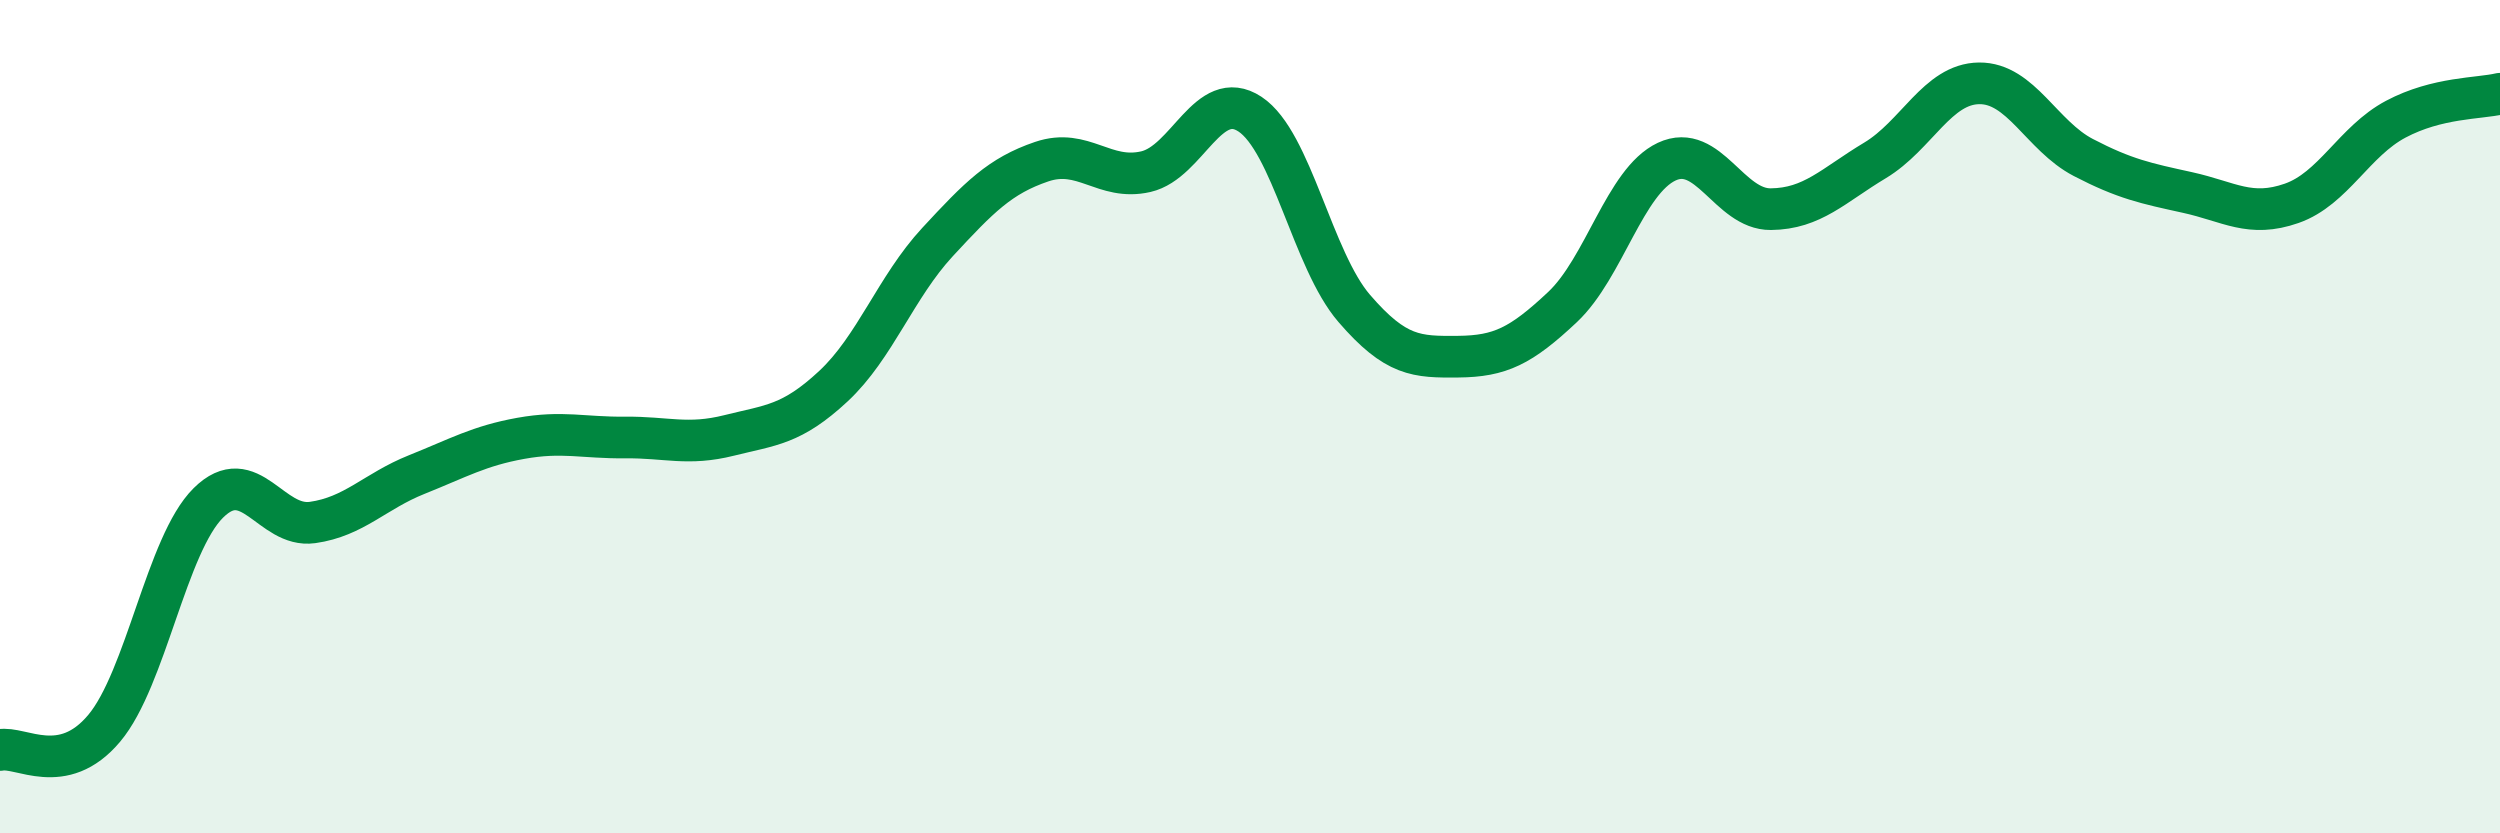
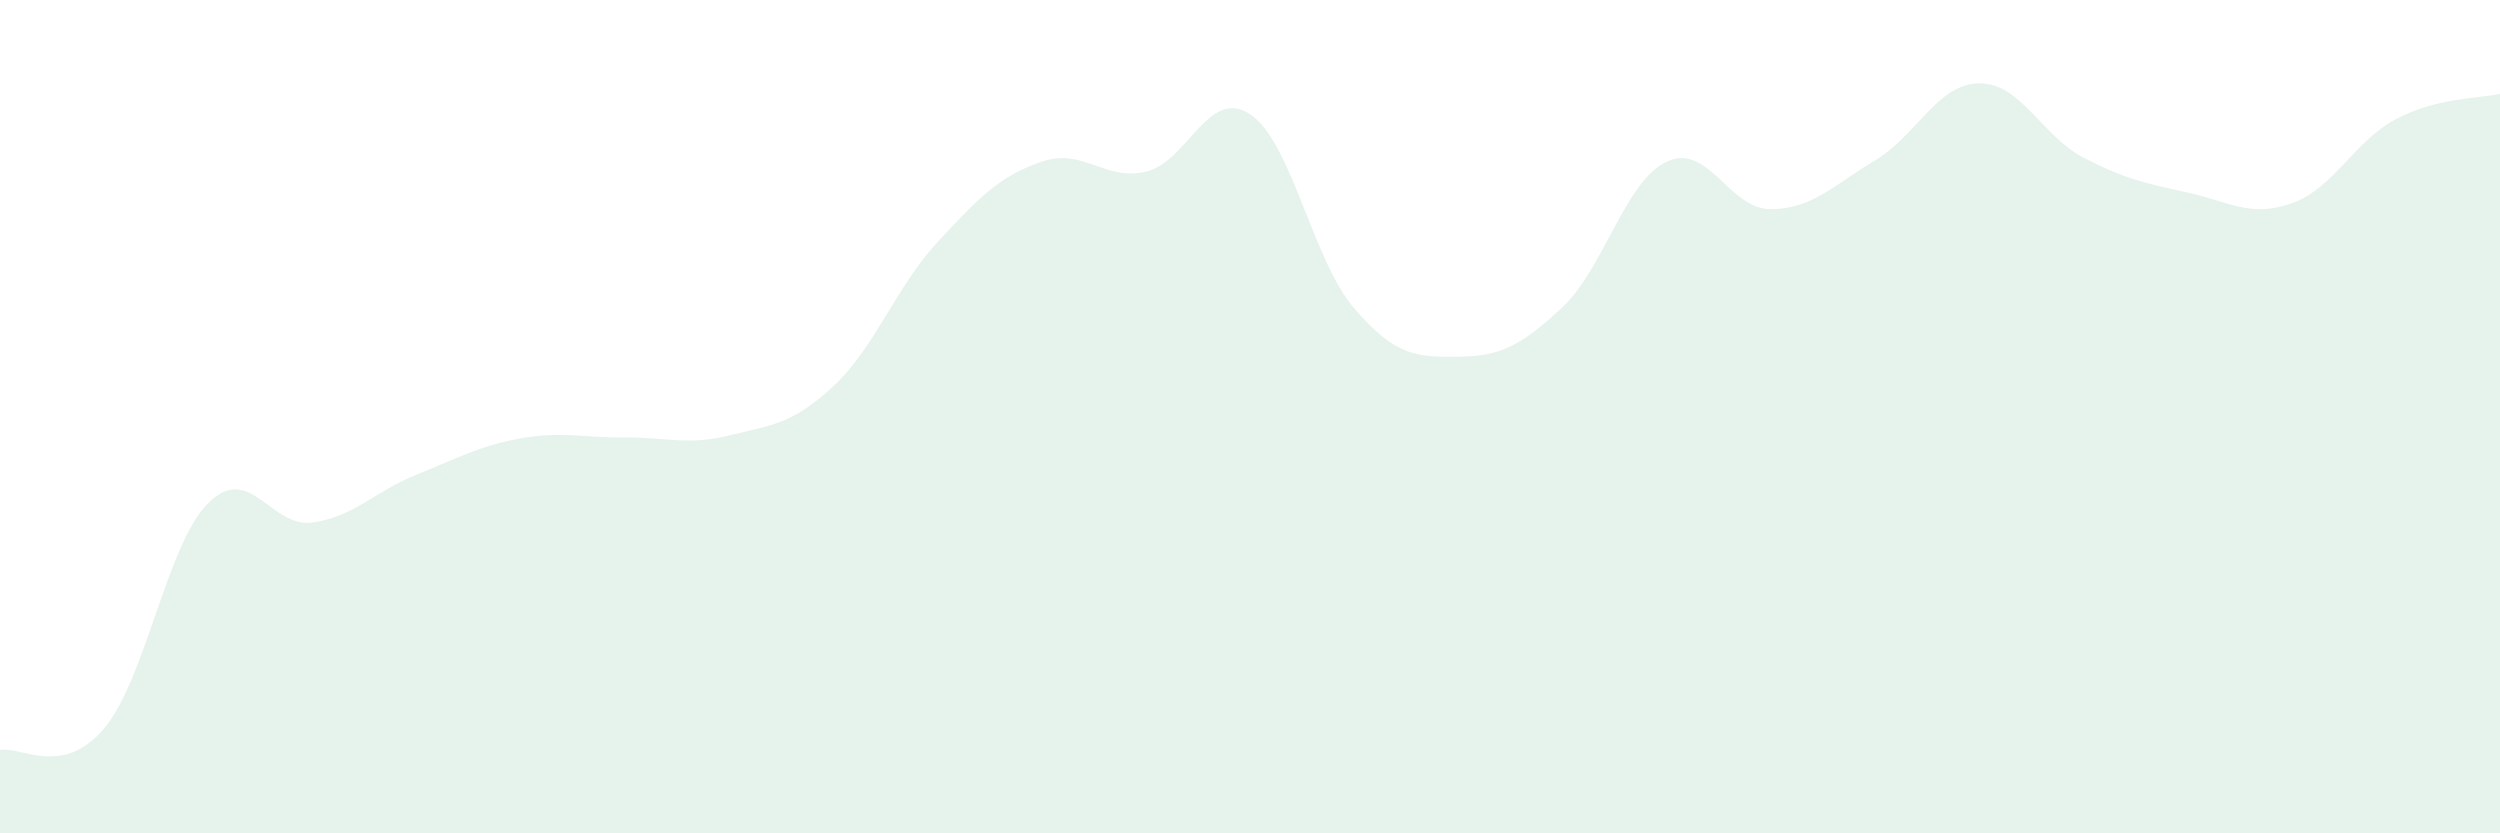
<svg xmlns="http://www.w3.org/2000/svg" width="60" height="20" viewBox="0 0 60 20">
  <path d="M 0,18 C 0.5,17.9 1.5,18.67 2.5,17.48 C 3.5,16.29 4,13.06 5,12.07 C 6,11.08 6.5,12.68 7.5,12.54 C 8.5,12.4 9,11.79 10,11.39 C 11,10.99 11.5,10.7 12.5,10.52 C 13.5,10.34 14,10.51 15,10.5 C 16,10.49 16.5,10.7 17.5,10.45 C 18.5,10.2 19,10.2 20,9.27 C 21,8.34 21.5,6.89 22.5,5.81 C 23.5,4.73 24,4.22 25,3.88 C 26,3.54 26.5,4.35 27.5,4.12 C 28.5,3.89 29,2.08 30,2.74 C 31,3.4 31.5,6.24 32.5,7.4 C 33.5,8.56 34,8.57 35,8.56 C 36,8.55 36.5,8.31 37.5,7.37 C 38.5,6.43 39,4.35 40,3.88 C 41,3.41 41.5,5.03 42.5,5.02 C 43.5,5.01 44,4.45 45,3.85 C 46,3.25 46.5,2.01 47.5,2 C 48.5,1.99 49,3.26 50,3.78 C 51,4.3 51.5,4.4 52.5,4.62 C 53.5,4.84 54,5.23 55,4.88 C 56,4.53 56.5,3.39 57.5,2.86 C 58.5,2.33 59.5,2.37 60,2.25L60 20L0 20Z" fill="#008740" opacity="0.1" stroke-linecap="round" stroke-linejoin="round" />
-   <path d="M 0,18 C 0.5,17.9 1.5,18.67 2.5,17.48 C 3.5,16.29 4,13.06 5,12.07 C 6,11.08 6.5,12.68 7.5,12.54 C 8.5,12.4 9,11.79 10,11.39 C 11,10.99 11.5,10.7 12.5,10.52 C 13.5,10.34 14,10.51 15,10.5 C 16,10.49 16.5,10.7 17.5,10.45 C 18.5,10.2 19,10.2 20,9.27 C 21,8.34 21.5,6.89 22.5,5.81 C 23.5,4.73 24,4.22 25,3.88 C 26,3.54 26.5,4.35 27.5,4.12 C 28.5,3.89 29,2.08 30,2.74 C 31,3.4 31.5,6.24 32.5,7.4 C 33.5,8.56 34,8.57 35,8.56 C 36,8.55 36.5,8.31 37.5,7.37 C 38.5,6.43 39,4.35 40,3.88 C 41,3.41 41.5,5.03 42.5,5.02 C 43.5,5.01 44,4.45 45,3.85 C 46,3.25 46.5,2.01 47.5,2 C 48.5,1.99 49,3.26 50,3.78 C 51,4.3 51.5,4.4 52.5,4.62 C 53.5,4.84 54,5.23 55,4.88 C 56,4.53 56.5,3.39 57.5,2.86 C 58.5,2.33 59.5,2.37 60,2.25" stroke="#008740" stroke-width="1" fill="none" stroke-linecap="round" stroke-linejoin="round" />
</svg>